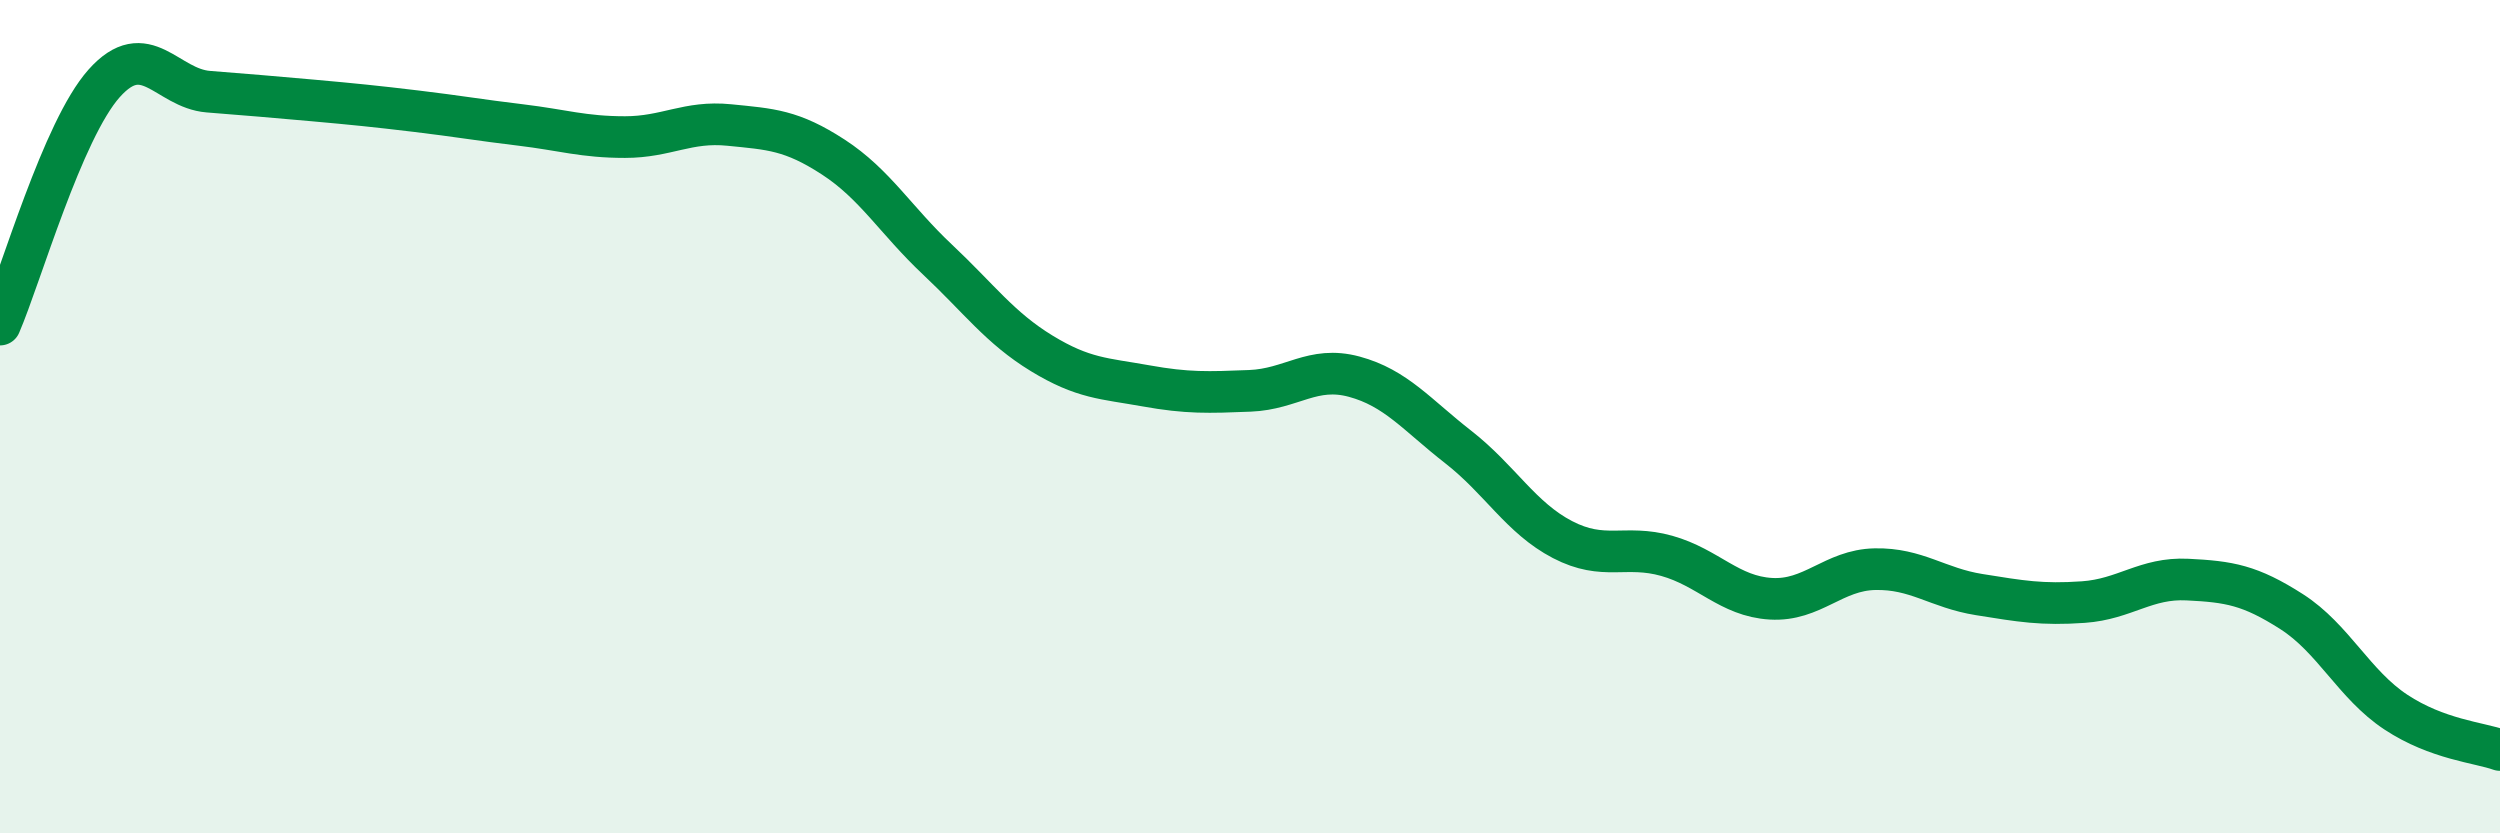
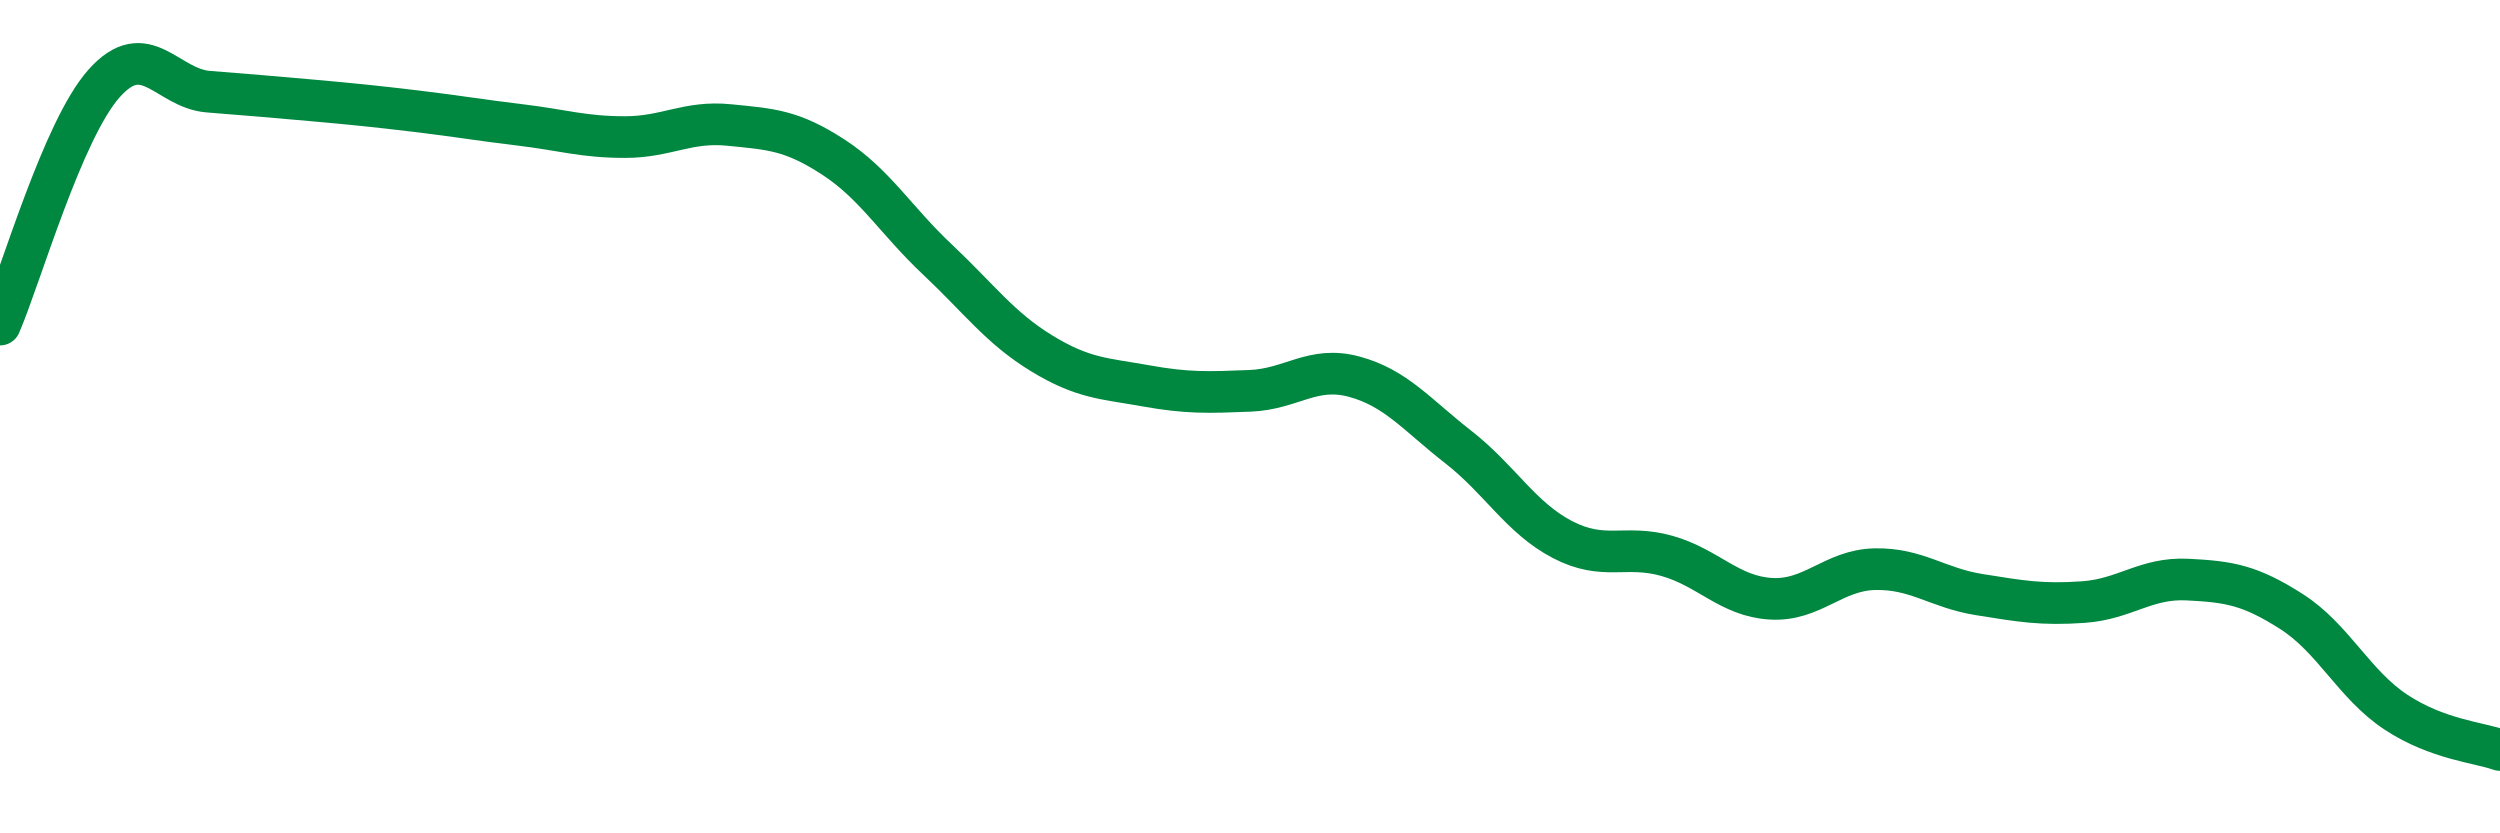
<svg xmlns="http://www.w3.org/2000/svg" width="60" height="20" viewBox="0 0 60 20">
-   <path d="M 0,7.79 C 0.5,6.63 1.5,3.12 2.5,2 C 3.5,0.88 4,2.12 5,2.2 C 6,2.28 6.5,2.32 7.5,2.41 C 8.5,2.5 9,2.55 10,2.67 C 11,2.79 11.5,2.88 12.5,3 C 13.5,3.12 14,3.29 15,3.29 C 16,3.29 16.5,2.9 17.5,3 C 18.5,3.1 19,3.12 20,3.77 C 21,4.42 21.5,5.29 22.5,6.23 C 23.5,7.17 24,7.87 25,8.48 C 26,9.09 26.5,9.08 27.5,9.26 C 28.5,9.44 29,9.42 30,9.38 C 31,9.34 31.5,8.77 32.5,9.04 C 33.5,9.31 34,9.95 35,10.73 C 36,11.51 36.5,12.43 37.5,12.95 C 38.5,13.47 39,13.06 40,13.34 C 41,13.62 41.5,14.31 42.5,14.37 C 43.5,14.43 44,13.68 45,13.66 C 46,13.64 46.5,14.11 47.5,14.27 C 48.5,14.43 49,14.52 50,14.45 C 51,14.38 51.5,13.86 52.5,13.91 C 53.5,13.96 54,14.04 55,14.68 C 56,15.32 56.5,16.43 57.5,17.09 C 58.5,17.75 59.5,17.82 60,18L60 20L0 20Z" fill="#008740" opacity="0.1" stroke-linecap="round" stroke-linejoin="round" />
  <path d="M 0,7.79 C 0.5,6.63 1.5,3.12 2.5,2 C 3.5,0.88 4,2.12 5,2.2 C 6,2.28 6.5,2.32 7.5,2.41 C 8.5,2.5 9,2.55 10,2.67 C 11,2.79 11.5,2.88 12.5,3 C 13.5,3.12 14,3.29 15,3.29 C 16,3.29 16.5,2.9 17.5,3 C 18.5,3.1 19,3.12 20,3.77 C 21,4.42 21.5,5.29 22.5,6.23 C 23.5,7.17 24,7.87 25,8.48 C 26,9.09 26.5,9.08 27.5,9.26 C 28.5,9.44 29,9.42 30,9.38 C 31,9.34 31.5,8.77 32.5,9.04 C 33.5,9.31 34,9.95 35,10.73 C 36,11.51 36.5,12.43 37.5,12.95 C 38.5,13.47 39,13.06 40,13.34 C 41,13.62 41.5,14.31 42.5,14.37 C 43.5,14.43 44,13.68 45,13.66 C 46,13.64 46.5,14.11 47.5,14.27 C 48.5,14.43 49,14.52 50,14.45 C 51,14.38 51.5,13.86 52.5,13.91 C 53.5,13.96 54,14.04 55,14.68 C 56,15.32 56.5,16.43 57.5,17.09 C 58.5,17.75 59.5,17.82 60,18" stroke="#008740" stroke-width="1" fill="none" stroke-linecap="round" stroke-linejoin="round" />
</svg>